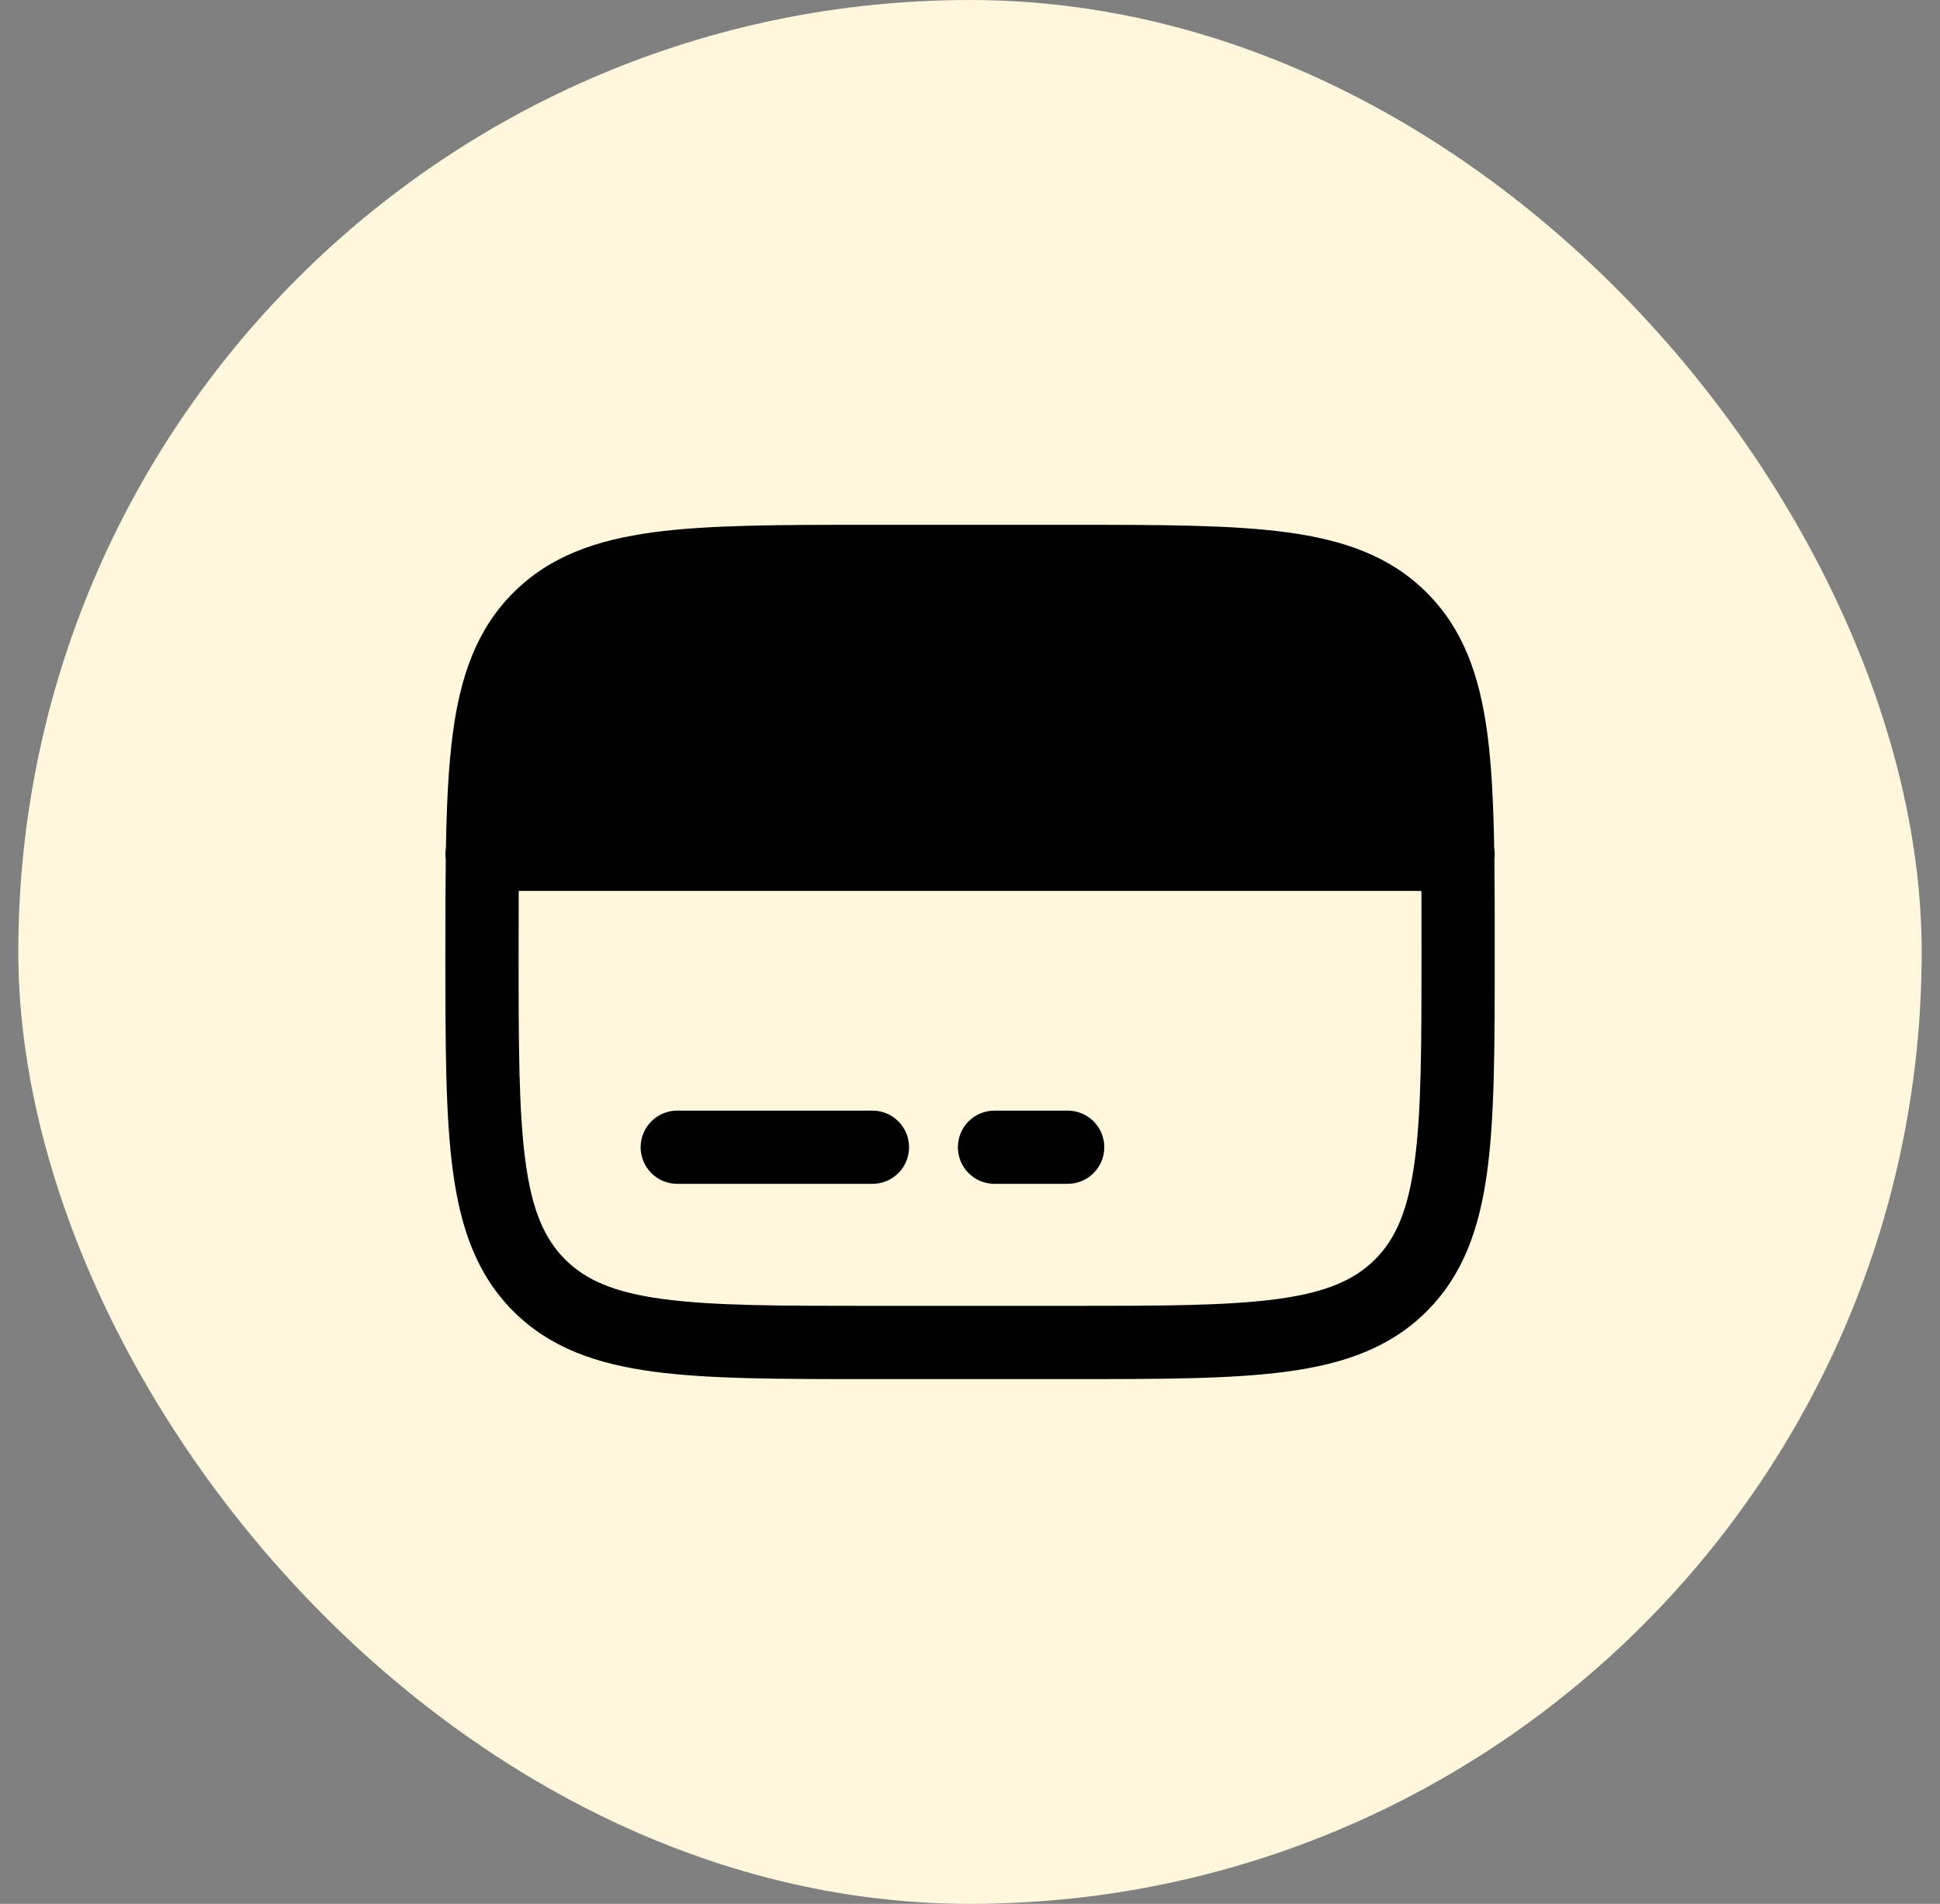
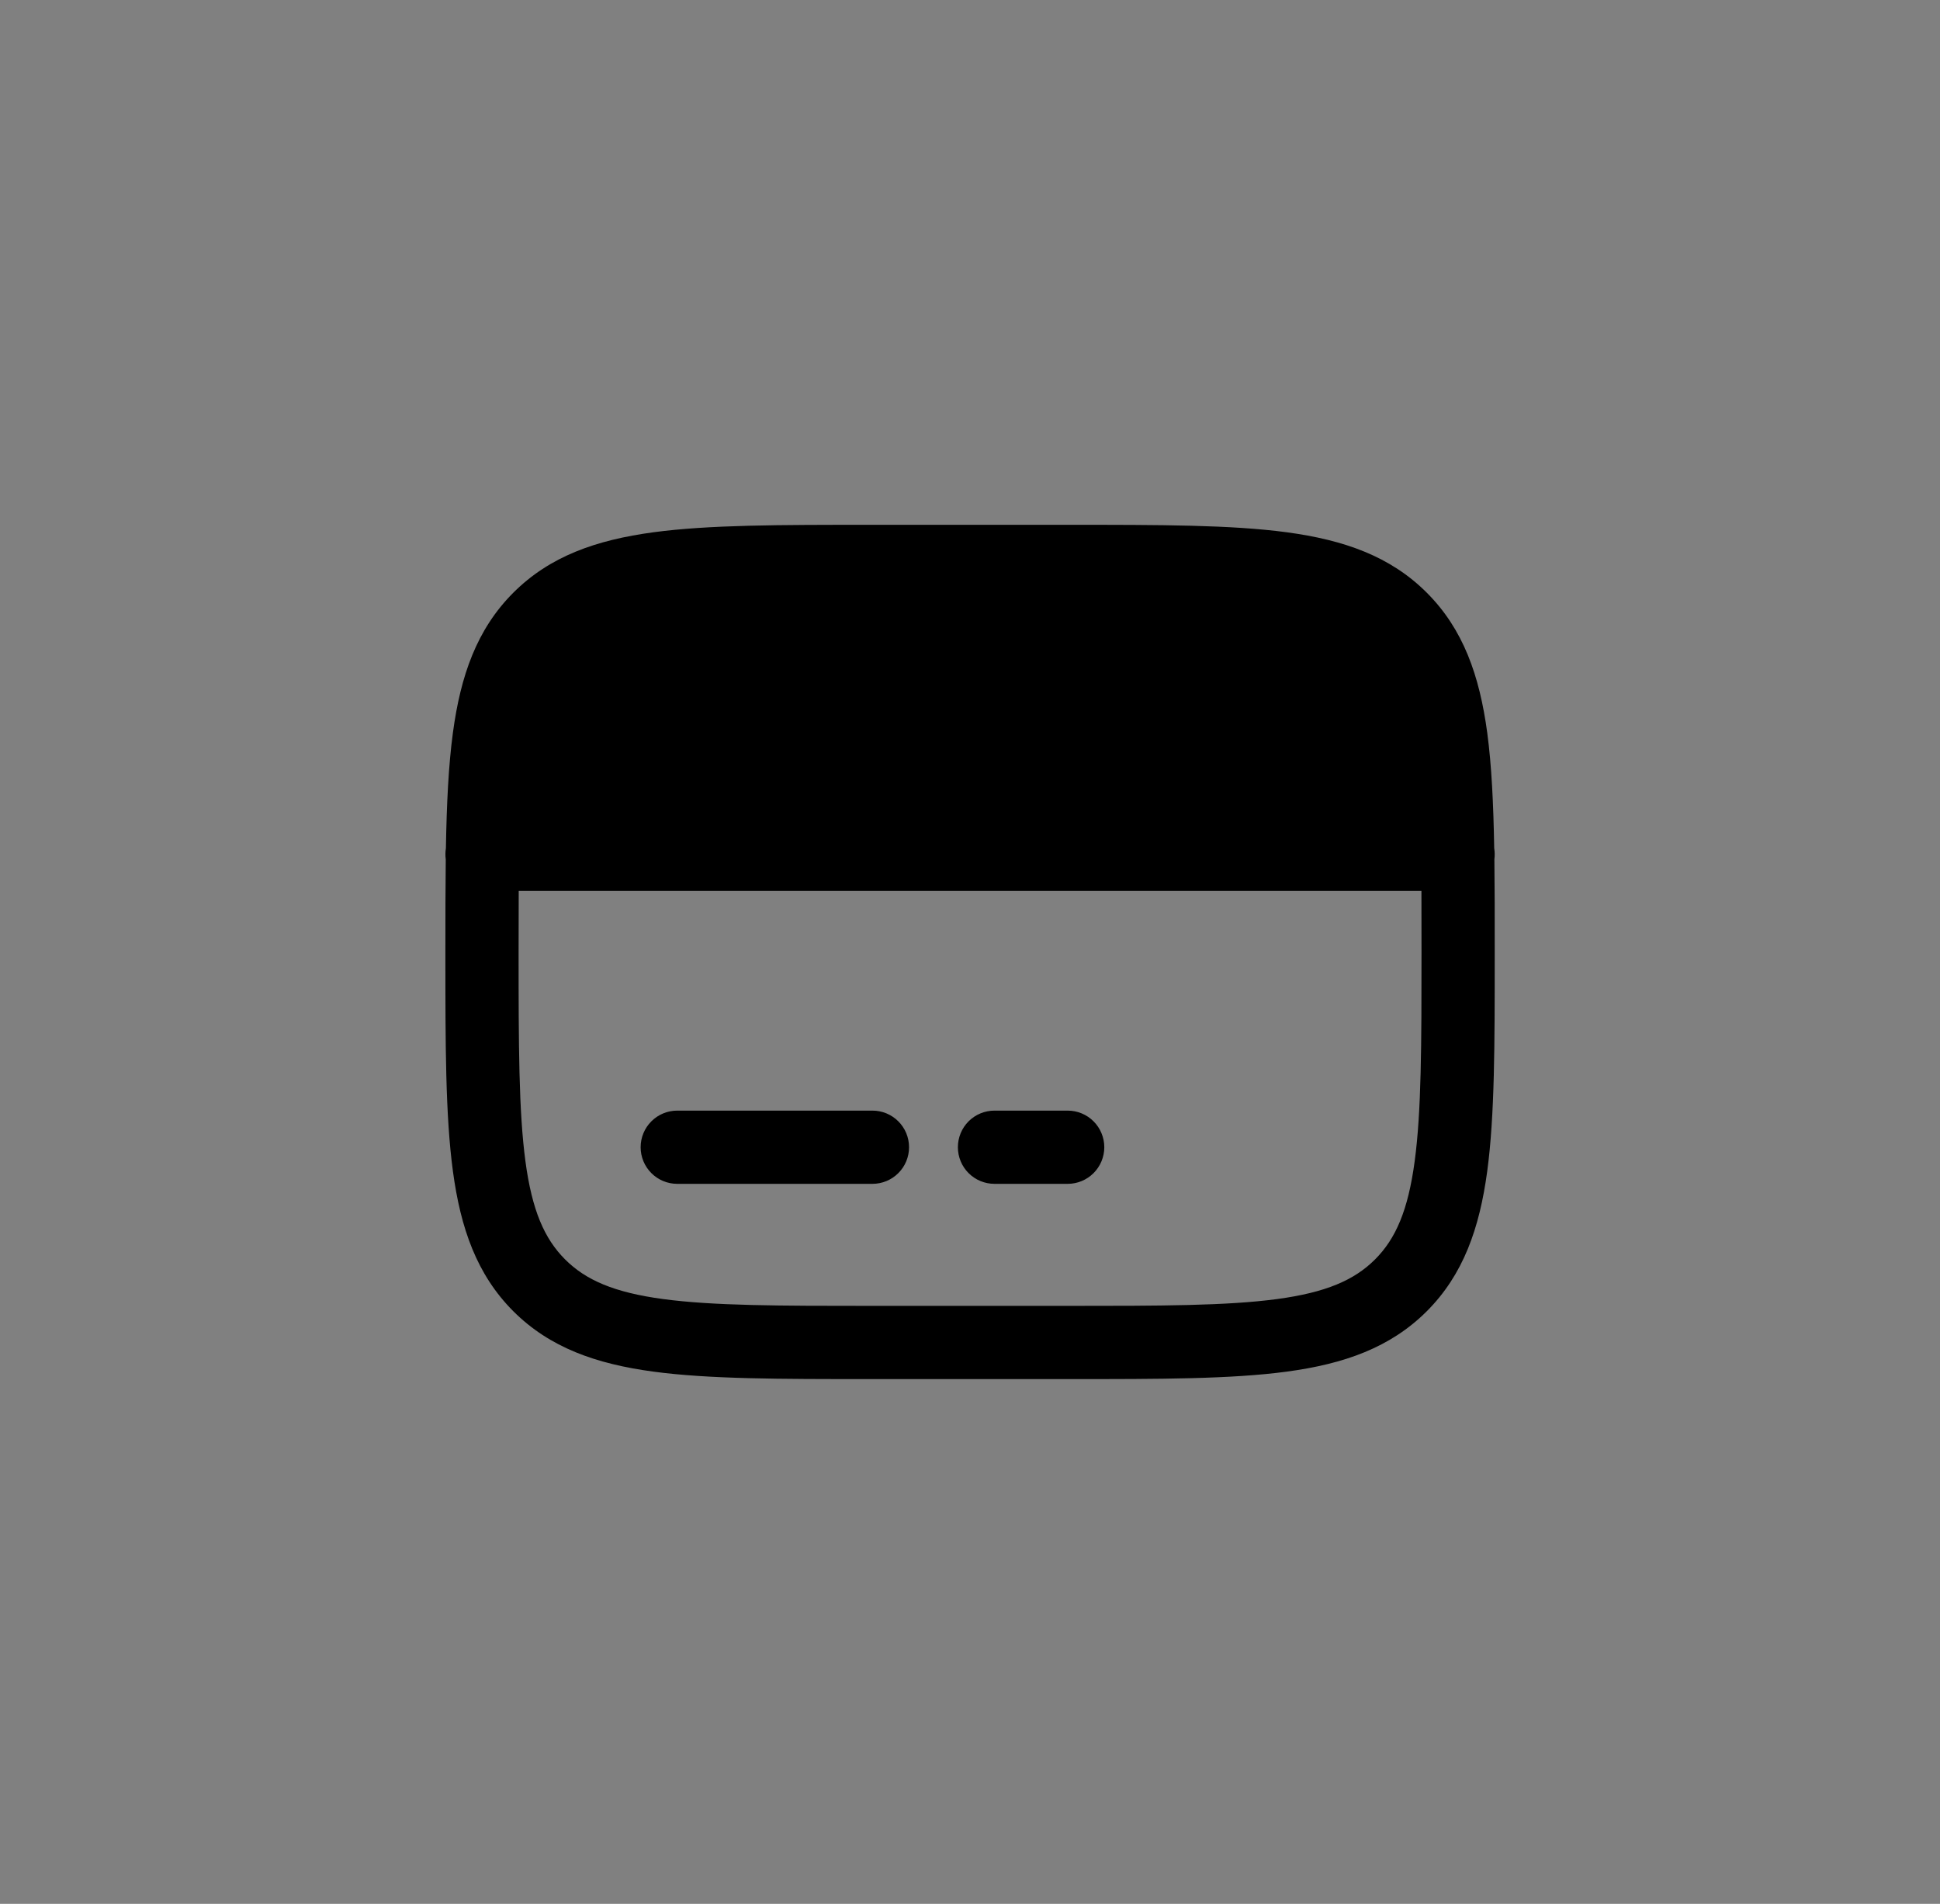
<svg xmlns="http://www.w3.org/2000/svg" width="53" height="52" viewBox="0 0 53 52" fill="none">
  <rect x="0" y="0" width="53" height="52" fill="#808080" stroke="none" />
-   <rect x="0.5" width="52" height="52" rx="26" fill="#FEF6DD" />
-   <path fillRule="evenodd" clipRule="evenodd" d="M23.761 14.334H29.243C31.694 14.334 33.635 14.334 35.154 14.538C36.717 14.749 37.982 15.191 38.98 16.189C39.978 17.187 40.42 18.453 40.631 20.015C40.751 20.913 40.8 21.957 40.821 23.166C40.837 23.267 40.839 23.371 40.826 23.473C40.834 24.226 40.837 25.044 40.835 25.926V26.075C40.835 28.526 40.835 30.467 40.631 31.986C40.42 33.549 39.978 34.814 38.98 35.813C37.982 36.81 36.717 37.253 35.154 37.463C33.634 37.667 31.694 37.667 29.243 37.667H23.761C21.31 37.667 19.369 37.667 17.85 37.463C16.287 37.253 15.022 36.81 14.023 35.813C13.026 34.814 12.583 33.549 12.373 31.986C12.168 30.466 12.168 28.526 12.168 26.075V25.926C12.167 25.044 12.17 24.226 12.178 23.473C12.164 23.371 12.166 23.267 12.182 23.166C12.203 21.957 12.252 20.913 12.373 20.015C12.583 18.453 13.026 17.187 14.023 16.189C15.022 15.191 16.287 14.749 17.85 14.538C19.37 14.334 21.31 14.334 23.761 14.334ZM14.171 24.334C14.169 24.851 14.168 25.407 14.168 26.001C14.168 28.543 14.171 30.35 14.355 31.721C14.535 33.061 14.874 33.834 15.438 34.398C16.002 34.962 16.775 35.301 18.116 35.481C19.487 35.665 21.293 35.667 23.835 35.667H29.169C31.711 35.667 33.518 35.665 34.889 35.481C36.228 35.301 37.002 34.962 37.566 34.398C38.13 33.834 38.468 33.061 38.648 31.719C38.833 30.349 38.835 28.543 38.835 26.001C38.835 25.407 38.834 24.851 38.833 24.334H14.171ZM38.8 22.334H14.203C14.23 21.551 14.275 20.875 14.355 20.281C14.535 18.941 14.874 18.167 15.438 17.603C16.002 17.039 16.775 16.701 18.116 16.521C19.487 16.337 21.293 16.334 23.835 16.334H29.169C31.711 16.334 33.518 16.337 34.889 16.521C36.228 16.701 37.002 17.039 37.566 17.603C38.13 18.167 38.468 18.941 38.648 20.282C38.728 20.875 38.774 21.551 38.8 22.334ZM17.502 31.334C17.502 31.069 17.607 30.814 17.795 30.627C17.982 30.439 18.237 30.334 18.502 30.334H23.835C24.1 30.334 24.355 30.439 24.542 30.627C24.73 30.814 24.835 31.069 24.835 31.334C24.835 31.599 24.73 31.854 24.542 32.041C24.355 32.229 24.1 32.334 23.835 32.334H18.502C18.237 32.334 17.982 32.229 17.795 32.041C17.607 31.854 17.502 31.599 17.502 31.334ZM26.169 31.334C26.169 31.069 26.274 30.814 26.461 30.627C26.649 30.439 26.903 30.334 27.169 30.334H29.169C29.434 30.334 29.688 30.439 29.876 30.627C30.063 30.814 30.169 31.069 30.169 31.334C30.169 31.599 30.063 31.854 29.876 32.041C29.688 32.229 29.434 32.334 29.169 32.334H27.169C26.903 32.334 26.649 32.229 26.461 32.041C26.274 31.854 26.169 31.599 26.169 31.334Z" fill="black" />
+   <path fillRule="evenodd" clipRule="evenodd" d="M23.761 14.334H29.243C31.694 14.334 33.635 14.334 35.154 14.538C36.717 14.749 37.982 15.191 38.98 16.189C39.978 17.187 40.42 18.453 40.631 20.015C40.751 20.913 40.8 21.957 40.821 23.166C40.837 23.267 40.839 23.371 40.826 23.473C40.834 24.226 40.837 25.044 40.835 25.926V26.075C40.835 28.526 40.835 30.467 40.631 31.986C40.42 33.549 39.978 34.814 38.98 35.813C37.982 36.81 36.717 37.253 35.154 37.463C33.634 37.667 31.694 37.667 29.243 37.667H23.761C21.31 37.667 19.369 37.667 17.85 37.463C16.287 37.253 15.022 36.81 14.023 35.813C13.026 34.814 12.583 33.549 12.373 31.986C12.168 30.466 12.168 28.526 12.168 26.075V25.926C12.167 25.044 12.17 24.226 12.178 23.473C12.164 23.371 12.166 23.267 12.182 23.166C12.203 21.957 12.252 20.913 12.373 20.015C12.583 18.453 13.026 17.187 14.023 16.189C15.022 15.191 16.287 14.749 17.85 14.538C19.37 14.334 21.31 14.334 23.761 14.334ZM14.171 24.334C14.169 24.851 14.168 25.407 14.168 26.001C14.168 28.543 14.171 30.35 14.355 31.721C14.535 33.061 14.874 33.834 15.438 34.398C16.002 34.962 16.775 35.301 18.116 35.481C19.487 35.665 21.293 35.667 23.835 35.667H29.169C31.711 35.667 33.518 35.665 34.889 35.481C36.228 35.301 37.002 34.962 37.566 34.398C38.13 33.834 38.468 33.061 38.648 31.719C38.833 30.349 38.835 28.543 38.835 26.001C38.835 25.407 38.834 24.851 38.833 24.334H14.171ZM38.8 22.334H14.203C14.23 21.551 14.275 20.875 14.355 20.281C14.535 18.941 14.874 18.167 15.438 17.603C16.002 17.039 16.775 16.701 18.116 16.521C19.487 16.337 21.293 16.334 23.835 16.334H29.169C36.228 16.701 37.002 17.039 37.566 17.603C38.13 18.167 38.468 18.941 38.648 20.282C38.728 20.875 38.774 21.551 38.8 22.334ZM17.502 31.334C17.502 31.069 17.607 30.814 17.795 30.627C17.982 30.439 18.237 30.334 18.502 30.334H23.835C24.1 30.334 24.355 30.439 24.542 30.627C24.73 30.814 24.835 31.069 24.835 31.334C24.835 31.599 24.73 31.854 24.542 32.041C24.355 32.229 24.1 32.334 23.835 32.334H18.502C18.237 32.334 17.982 32.229 17.795 32.041C17.607 31.854 17.502 31.599 17.502 31.334ZM26.169 31.334C26.169 31.069 26.274 30.814 26.461 30.627C26.649 30.439 26.903 30.334 27.169 30.334H29.169C29.434 30.334 29.688 30.439 29.876 30.627C30.063 30.814 30.169 31.069 30.169 31.334C30.169 31.599 30.063 31.854 29.876 32.041C29.688 32.229 29.434 32.334 29.169 32.334H27.169C26.903 32.334 26.649 32.229 26.461 32.041C26.274 31.854 26.169 31.599 26.169 31.334Z" fill="black" />
</svg>